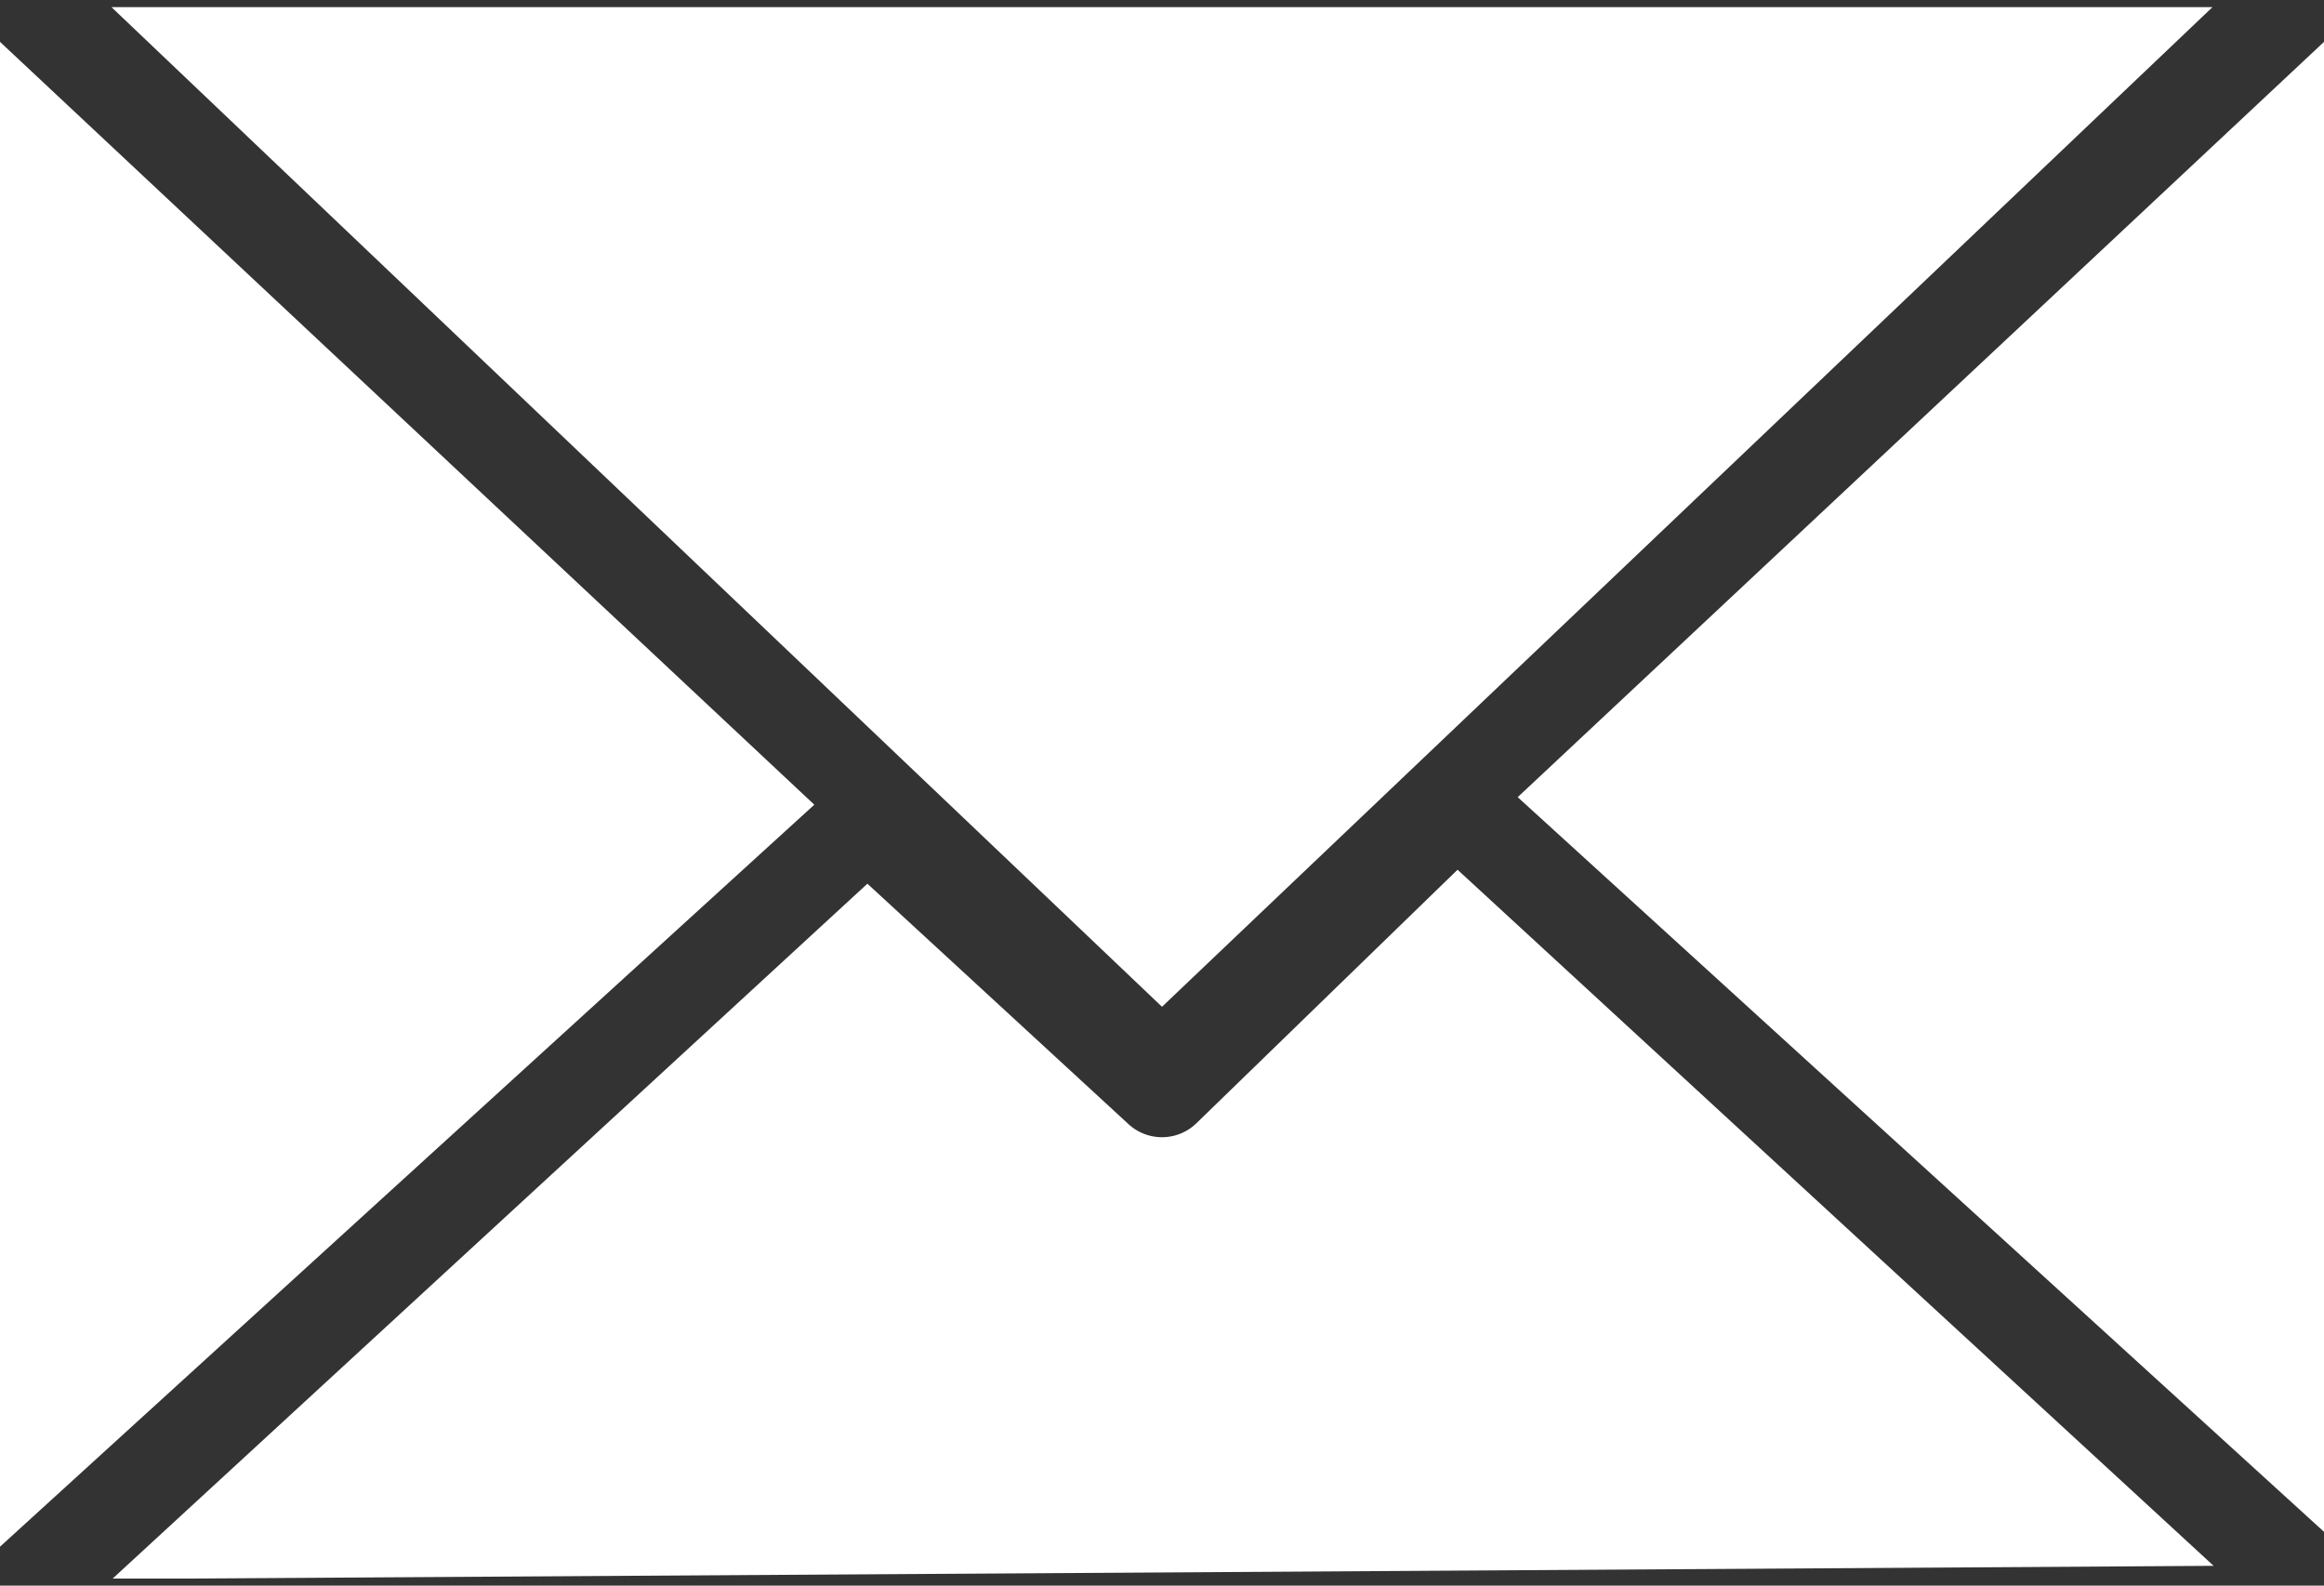
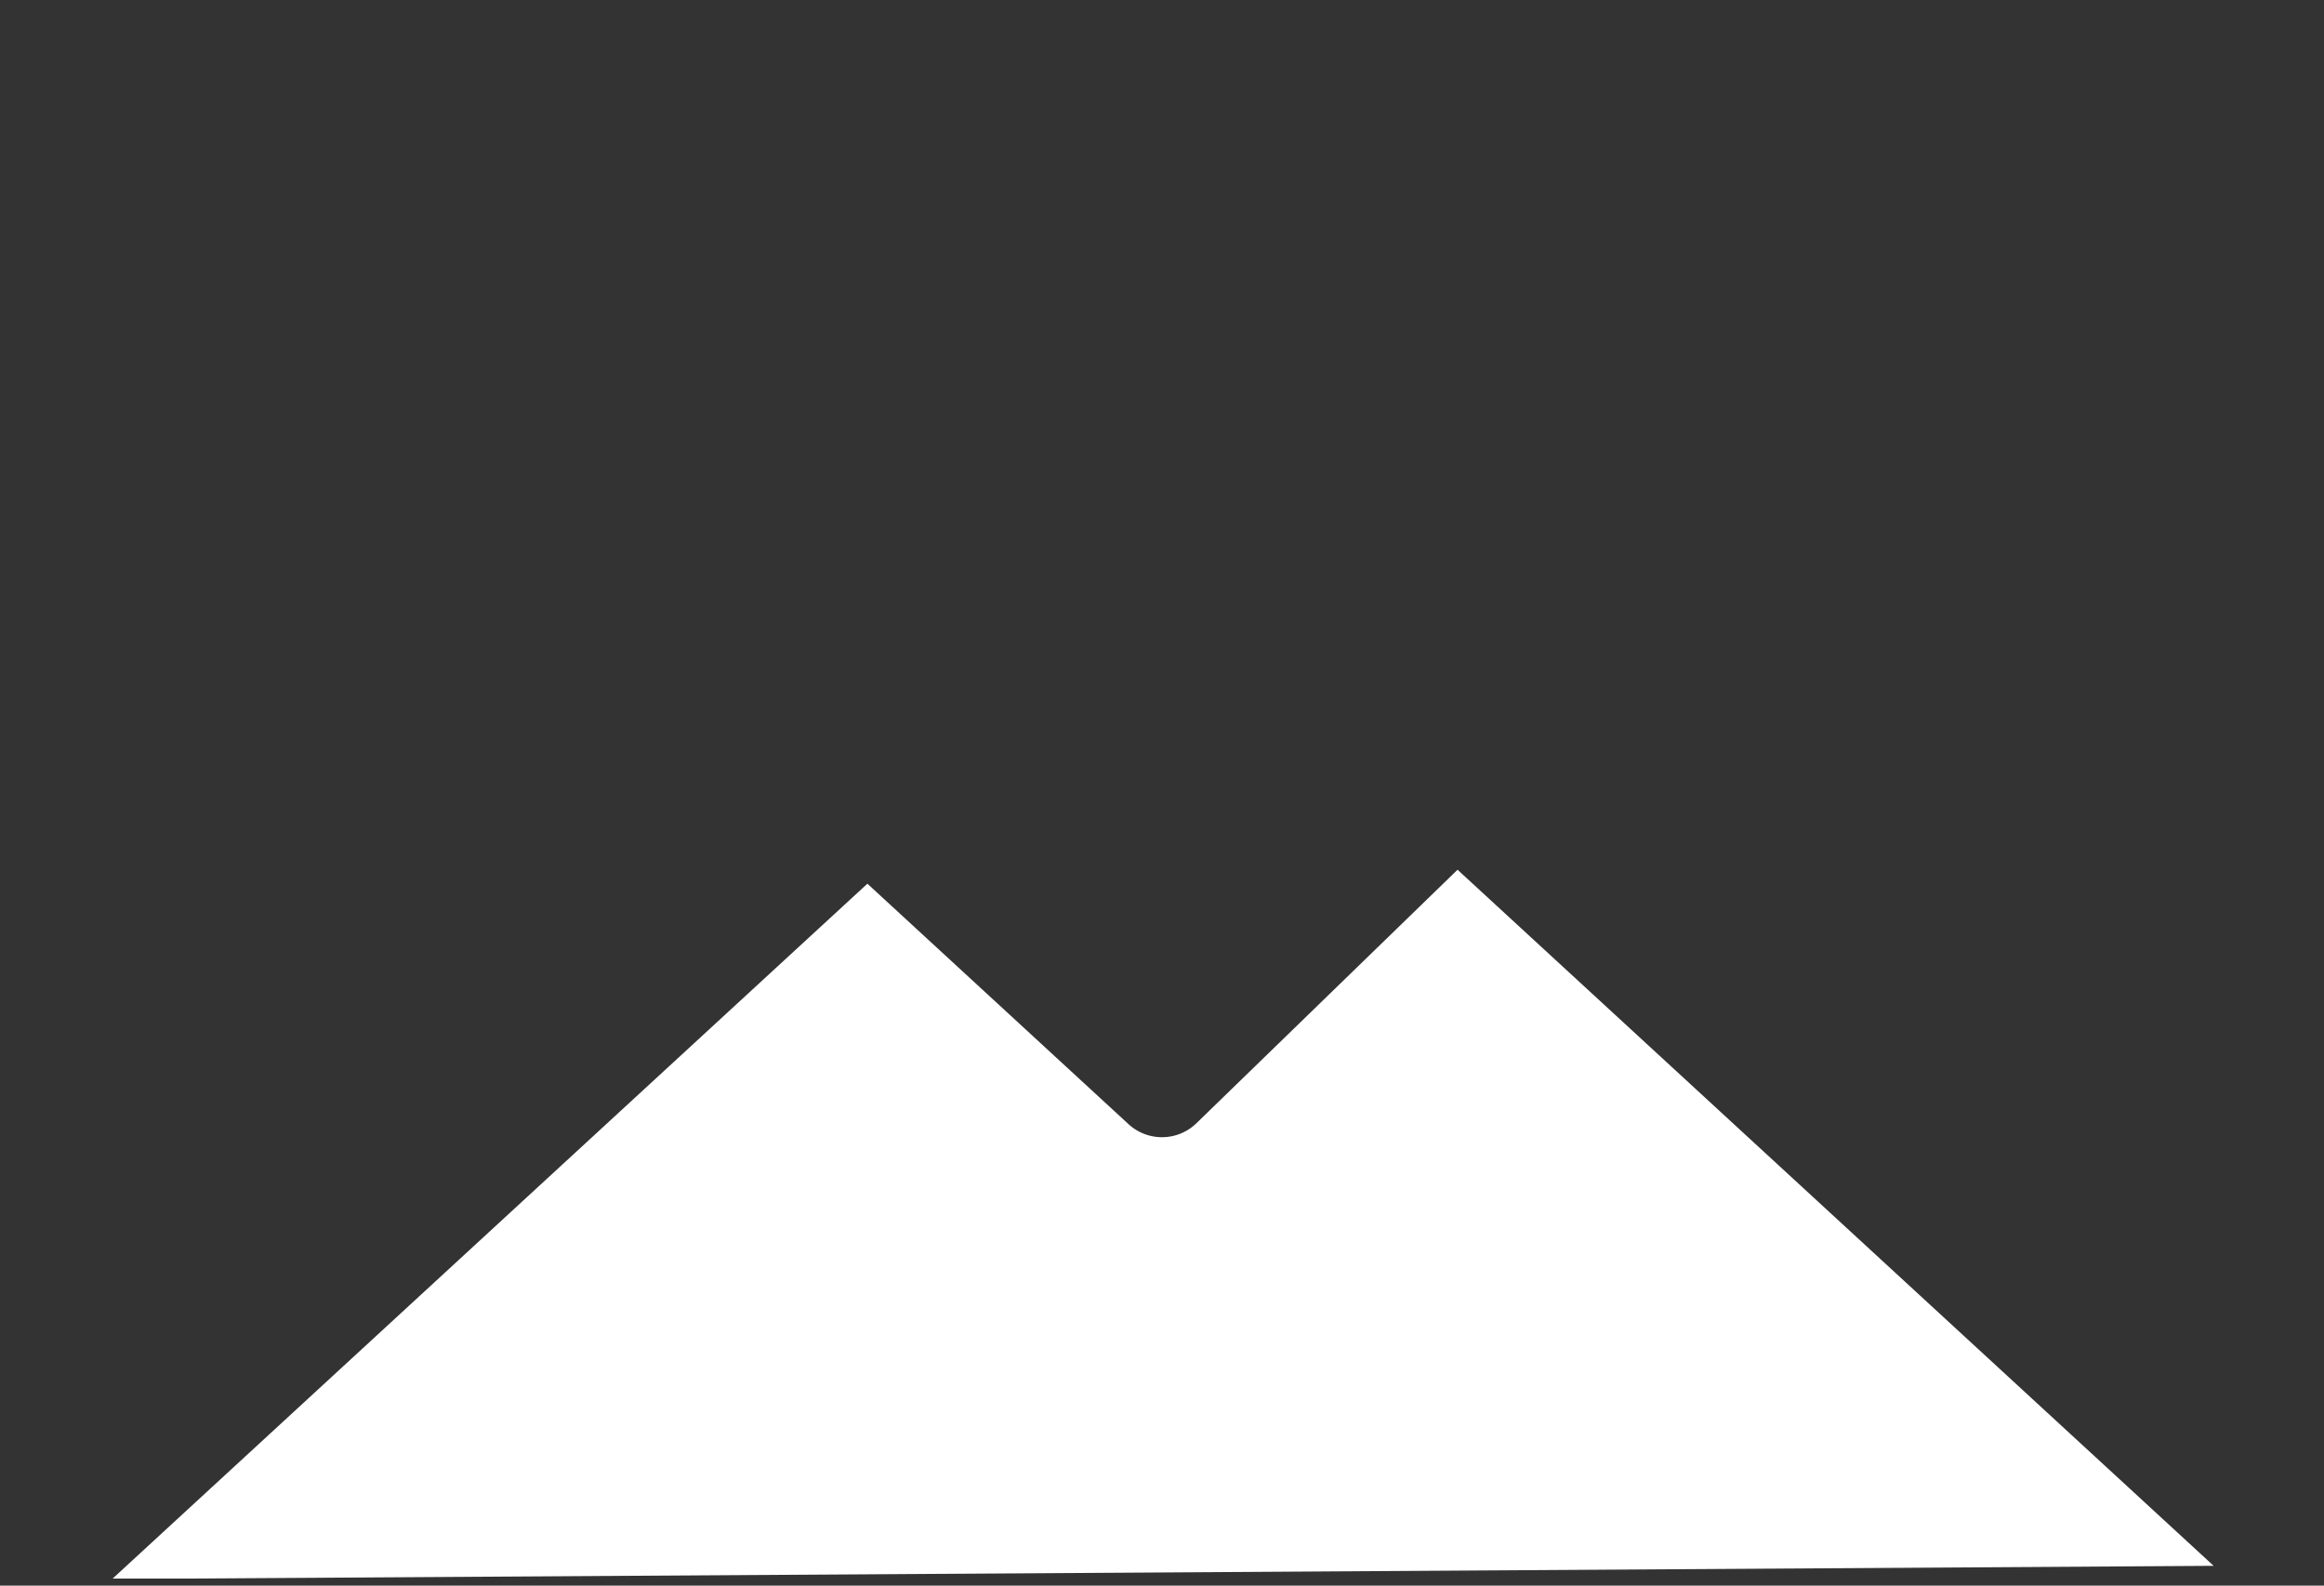
<svg xmlns="http://www.w3.org/2000/svg" width="107" height="73">
  <rect width="100%" height="100%" fill="#333333" stroke="none" />
  <defs>
    <clipPath id="a">
      <path fill="#fff" d="M0 0h106.162v73H0z" data-name="長方形 2097" />
    </clipPath>
  </defs>
  <g data-name="グループ 751">
-     <path fill="#fff" d="M69.877 36.7 107 70.522V1.928Z" data-name="パス 983" />
-     <path fill="#fff" d="m0 71.207 37.492-34.16L0 1.927Z" data-name="パス 984" />
-     <path fill="#fff" d="M5.131.327 53.5 46.35 101.867.327Z" data-name="パス 985" />
    <g data-name="グループ 750">
      <g clip-path="url(#a)" data-name="グループ 749" transform="translate(.419)">
        <path fill="#fff" d="M66.688 40.041 54.668 51.71a2.276 2.276 0 0 1-3.131.042l-12.02-11.068L4.769 72.673h3.635l93.095-.585Z" data-name="パス 986" />
      </g>
    </g>
  </g>
</svg>